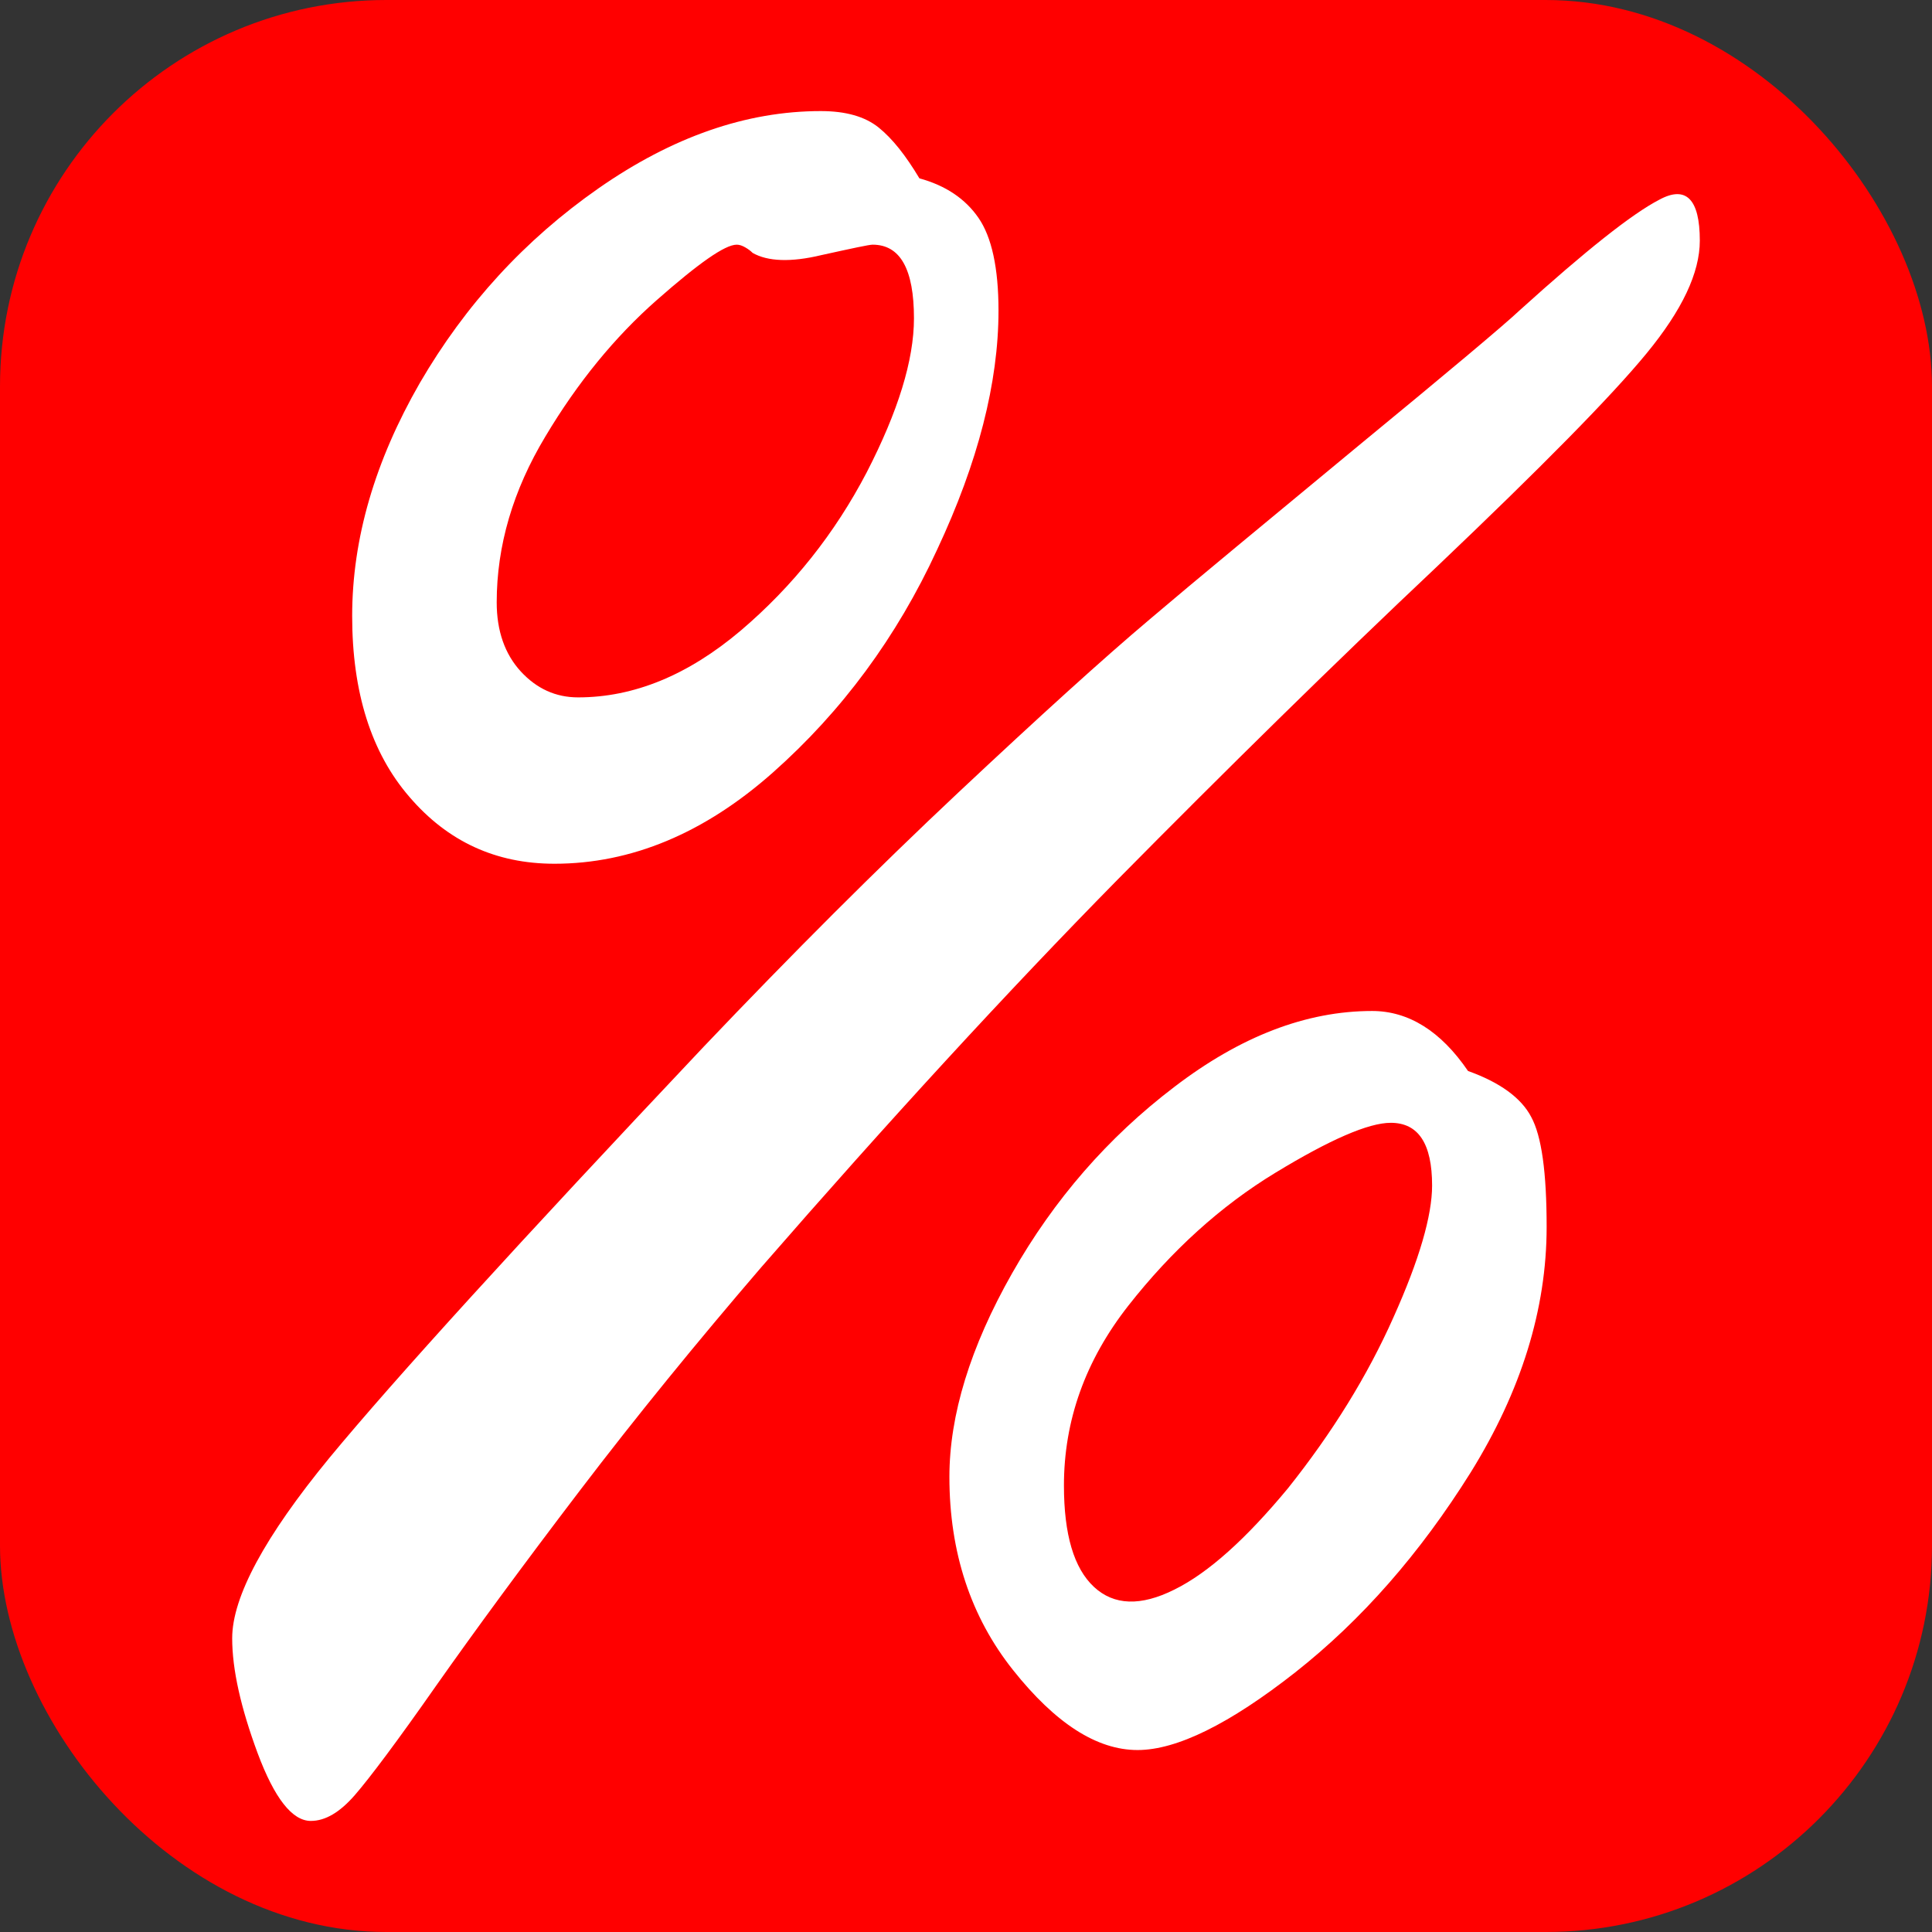
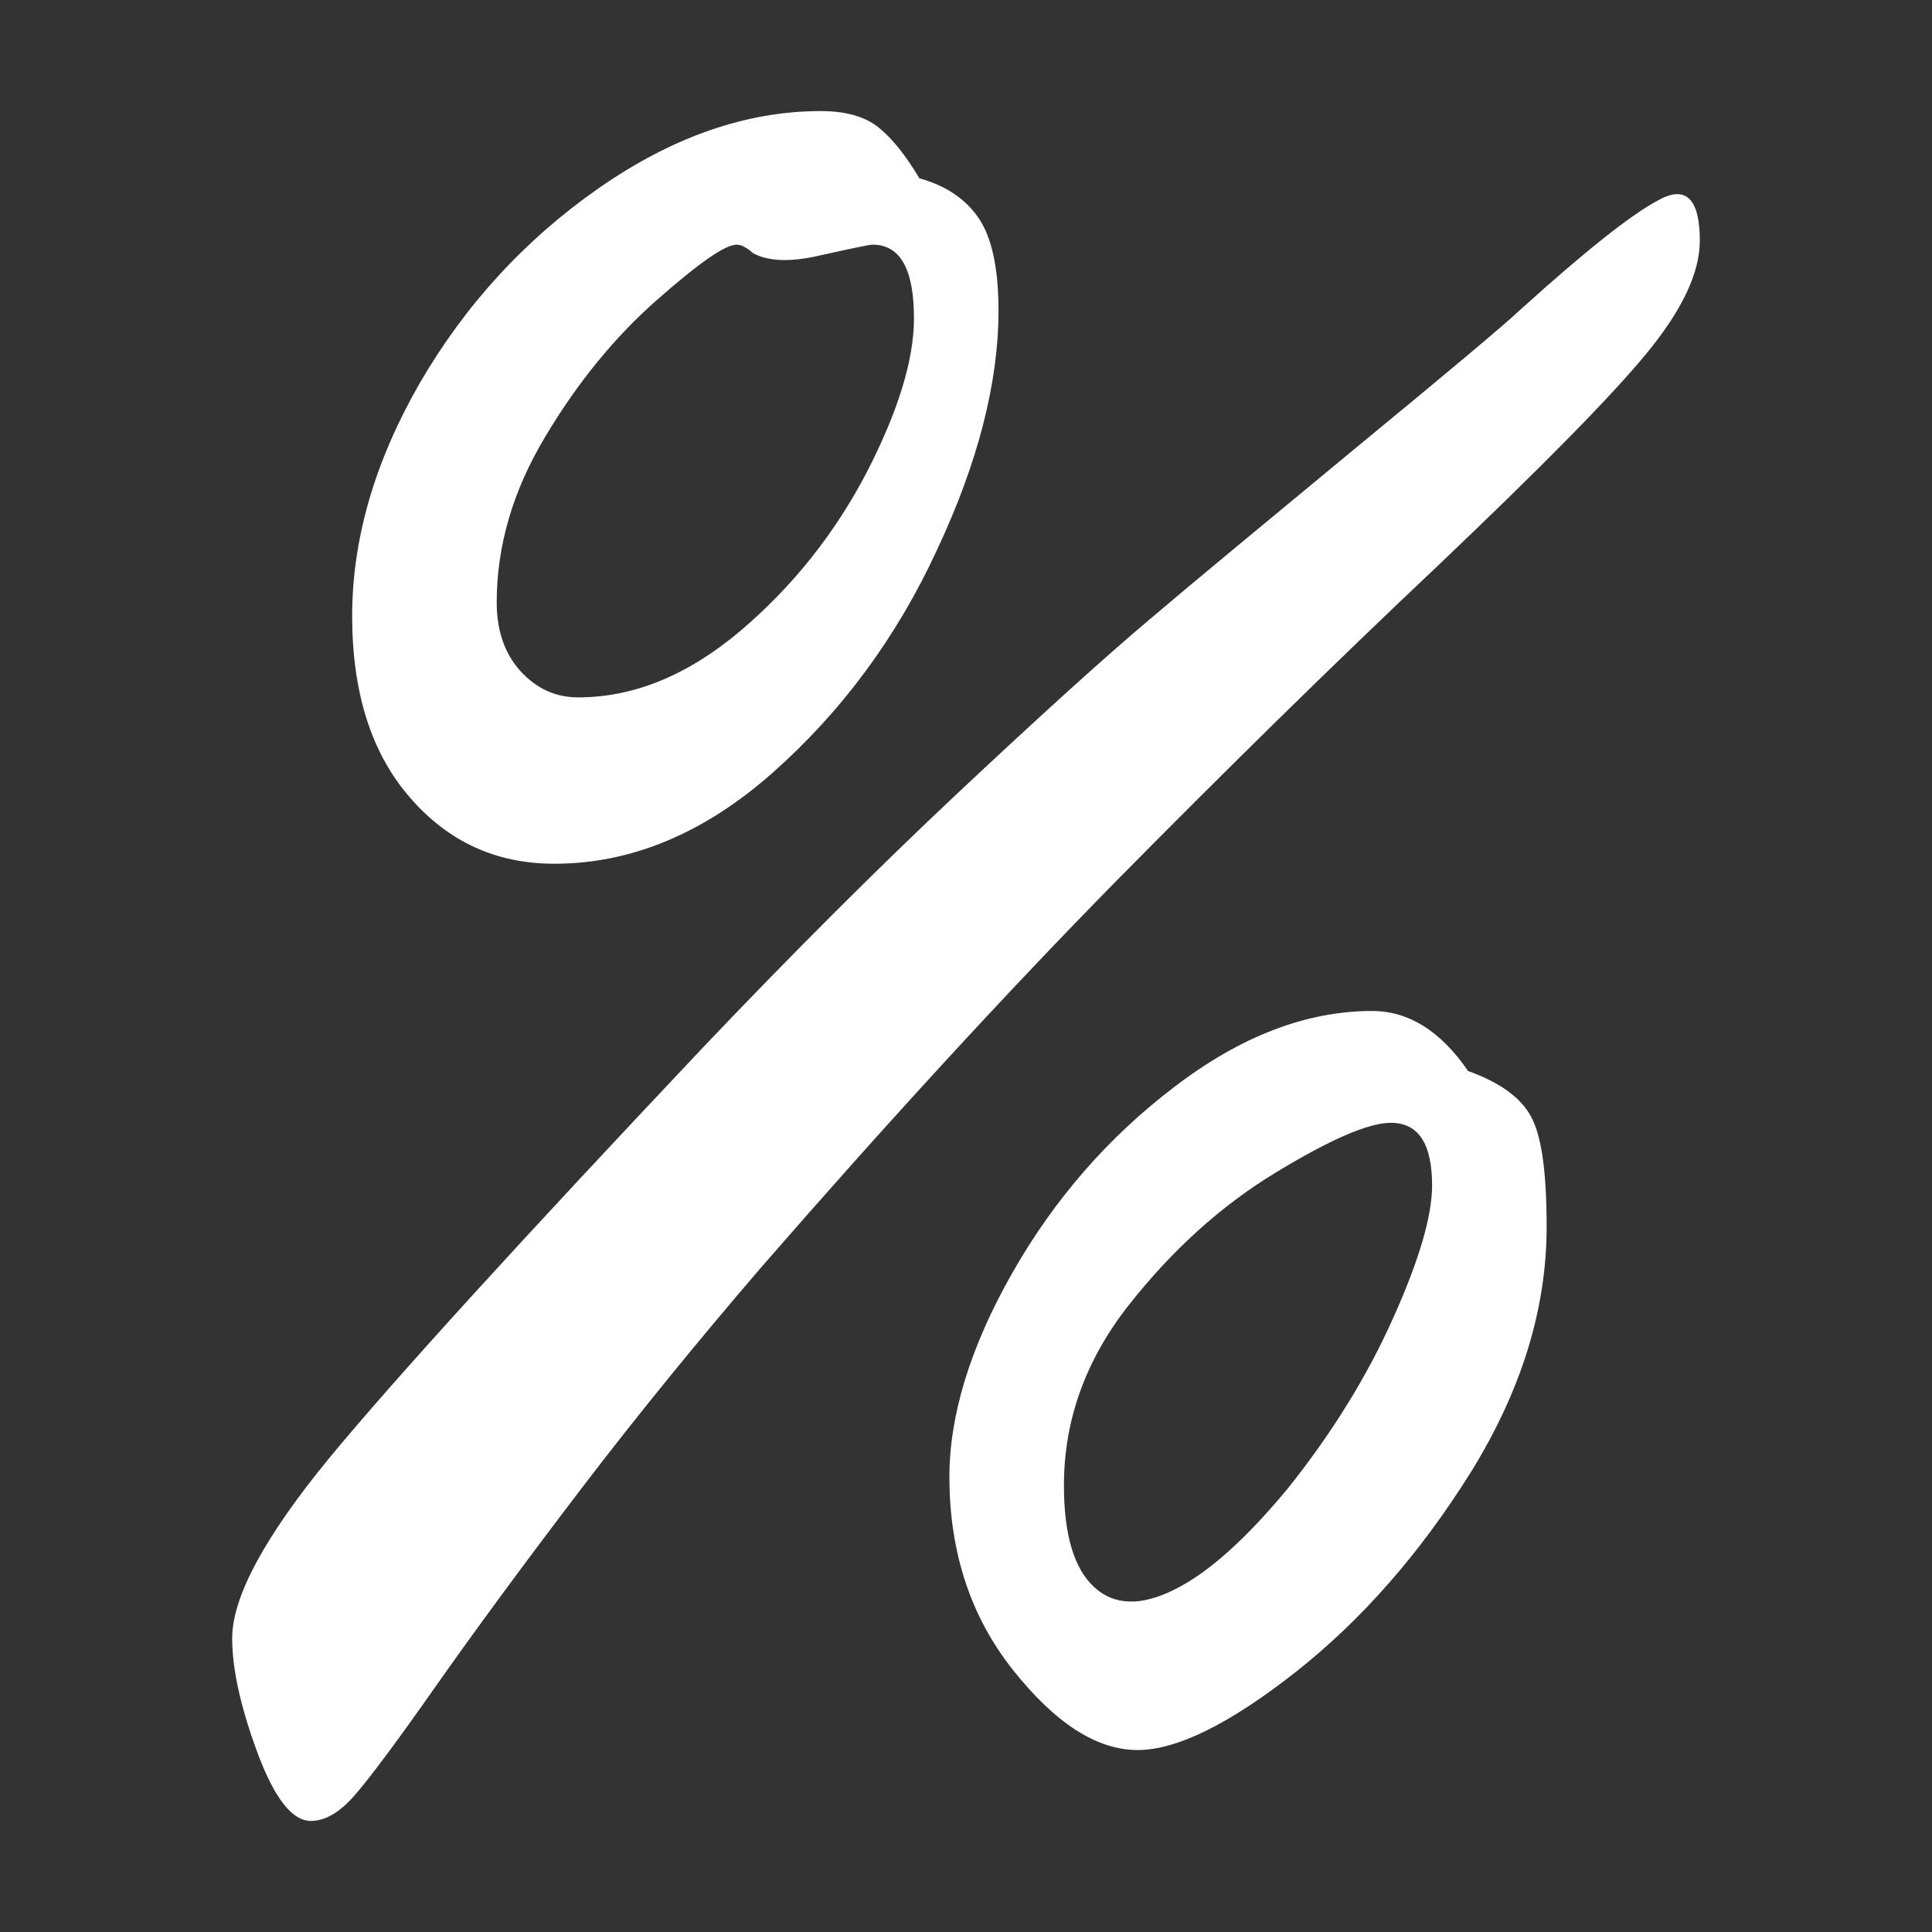
<svg xmlns="http://www.w3.org/2000/svg" xml:space="preserve" width="447px" height="447px" version="1.1" style="shape-rendering:geometricPrecision; text-rendering:geometricPrecision; image-rendering:optimizeQuality; fill-rule:evenodd; clip-rule:evenodd" viewBox="0 0 447 447">
  <rect x="0" y="0" width="447" height="447" fill="#333333" stroke="none" />
  <defs>
    <style type="text/css">
   
    .fil0 {fill:red}
    .fil1 {fill:white;fill-rule:nonzero}
   
  </style>
  </defs>
  <g id="Vrstva_x0020_1">
-     <rect class="fil0" width="447" height="447" rx="89.4" ry="89.4" />
-     <path class="fil1" d="M212.72 41.26c6.1,1.68 10.62,4.73 13.67,9.15 3.05,4.42 4.63,11.57 4.63,21.45 0,16.62 -4.73,35.13 -14.2,55.31 -9.36,20.3 -22.08,37.44 -37.96,51.53 -15.88,14.09 -32.81,21.14 -50.58,21.14 -13.57,0 -24.71,-5.15 -33.55,-15.46 -8.83,-10.2 -13.25,-24.19 -13.25,-41.85 0,-17.88 5.26,-35.86 15.67,-53.95 10.52,-18.08 24.29,-33.12 41.33,-45.01 17.04,-11.88 34.18,-17.87 51.42,-17.87 5.79,0 10.2,1.26 13.36,3.78 3.26,2.63 6.31,6.52 9.46,11.78zm-78.97 120.09c12.93,0 25.45,-5.15 37.64,-15.46 12.1,-10.3 21.77,-22.5 29.13,-36.59 7.26,-14.09 10.94,-25.98 10.94,-35.65 0,-11.36 -3.16,-17.04 -9.57,-17.04 -0.84,0 -4.73,0.85 -11.88,2.42 -7.05,1.69 -12.41,1.47 -15.88,-0.52 -0.42,-0.42 -0.95,-0.84 -1.68,-1.26 -0.74,-0.43 -1.37,-0.64 -2,-0.64 -2.74,0 -8.84,4.32 -18.51,12.83 -9.68,8.52 -18.3,19.04 -25.76,31.55 -7.47,12.41 -11.26,25.24 -11.26,38.38 0,6.63 1.9,11.99 5.58,15.99 3.68,3.99 8.09,5.99 13.25,5.99zm205.9 86.44c7.36,2.63 12.3,6.21 14.61,10.62 2.42,4.42 3.58,12.83 3.58,25.45 0,19.03 -5.89,37.96 -17.56,56.79 -11.78,18.82 -25.24,34.17 -40.59,46.27 -15.25,11.98 -27.45,17.98 -36.49,17.98 -9.47,0 -19.04,-6.21 -28.82,-18.51 -9.78,-12.3 -14.72,-27.24 -14.72,-44.69 0,-14.3 4.84,-30.08 14.51,-47.11 9.68,-17.04 22.19,-31.45 37.54,-43.12 15.25,-11.67 30.5,-17.56 45.75,-17.56 8.41,0 15.88,4.63 22.19,13.88zm-93.49 95.91c0,11.35 2.31,19.14 6.94,23.45 4.63,4.31 10.83,4.52 18.61,0.63 7.89,-3.89 16.62,-11.78 26.29,-23.45 10.31,-12.94 18.41,-26.08 24.4,-39.54 6,-13.36 8.94,-23.56 8.94,-30.5 0,-9.67 -3.15,-14.51 -9.57,-14.51 -5.15,0 -14.09,3.89 -26.71,11.57 -12.62,7.67 -23.98,17.98 -33.97,30.7 -9.99,12.73 -14.93,26.61 -14.93,41.65zm-192.44 35.33c0,-9.57 7.57,-23.56 22.51,-41.75 15.03,-18.19 43.85,-49.84 86.54,-95.06 20.51,-21.56 40.17,-41.22 58.99,-58.89 18.83,-17.67 33.55,-31.02 44.28,-40.07 10.62,-9.04 26.71,-22.29 48.05,-39.96 21.35,-17.56 33.86,-28.07 37.55,-31.54 15.24,-13.78 25.97,-22.3 32.28,-25.56 6.2,-3.36 9.36,-0.1 9.36,9.47 0,7.46 -4.1,16.09 -12.31,26.08 -8.2,9.99 -24.39,26.39 -48.37,49.21 -24.08,22.71 -48.79,47.01 -74.13,72.66 -25.35,25.77 -52.79,55.63 -82.45,89.71 -14.72,17.14 -28.71,34.28 -41.85,51.52 -13.15,17.25 -24.19,32.29 -33.23,45.12 -9.05,12.93 -15.36,21.34 -18.83,25.34 -3.47,3.99 -6.83,5.99 -10.2,5.99 -4.31,0 -8.41,-5.26 -12.3,-15.67 -3.89,-10.51 -5.89,-19.35 -5.89,-26.6z" />
+     <path class="fil1" d="M212.72 41.26c6.1,1.68 10.62,4.73 13.67,9.15 3.05,4.42 4.63,11.57 4.63,21.45 0,16.62 -4.73,35.13 -14.2,55.31 -9.36,20.3 -22.08,37.44 -37.96,51.53 -15.88,14.09 -32.81,21.14 -50.58,21.14 -13.57,0 -24.71,-5.15 -33.55,-15.46 -8.83,-10.2 -13.25,-24.19 -13.25,-41.85 0,-17.88 5.26,-35.86 15.67,-53.95 10.52,-18.08 24.29,-33.12 41.33,-45.01 17.04,-11.88 34.18,-17.87 51.42,-17.87 5.79,0 10.2,1.26 13.36,3.78 3.26,2.63 6.31,6.52 9.46,11.78zm-78.97 120.09c12.93,0 25.45,-5.15 37.64,-15.46 12.1,-10.3 21.77,-22.5 29.13,-36.59 7.26,-14.09 10.94,-25.98 10.94,-35.65 0,-11.36 -3.16,-17.04 -9.57,-17.04 -0.84,0 -4.73,0.85 -11.88,2.42 -7.05,1.69 -12.41,1.47 -15.88,-0.52 -0.42,-0.42 -0.95,-0.84 -1.68,-1.26 -0.74,-0.43 -1.37,-0.64 -2,-0.64 -2.74,0 -8.84,4.32 -18.51,12.83 -9.68,8.52 -18.3,19.04 -25.76,31.55 -7.47,12.41 -11.26,25.24 -11.26,38.38 0,6.63 1.9,11.99 5.58,15.99 3.68,3.99 8.09,5.99 13.25,5.99zm205.9 86.44c7.36,2.63 12.3,6.21 14.61,10.62 2.42,4.42 3.58,12.83 3.58,25.45 0,19.03 -5.89,37.96 -17.56,56.79 -11.78,18.82 -25.24,34.17 -40.59,46.27 -15.25,11.98 -27.45,17.98 -36.49,17.98 -9.47,0 -19.04,-6.21 -28.82,-18.51 -9.78,-12.3 -14.72,-27.24 -14.72,-44.69 0,-14.3 4.84,-30.08 14.51,-47.11 9.68,-17.04 22.19,-31.45 37.54,-43.12 15.25,-11.67 30.5,-17.56 45.75,-17.56 8.41,0 15.88,4.63 22.19,13.88zm-93.49 95.91c0,11.35 2.31,19.14 6.94,23.45 4.63,4.31 10.83,4.52 18.61,0.63 7.89,-3.89 16.62,-11.78 26.29,-23.45 10.31,-12.94 18.41,-26.08 24.4,-39.54 6,-13.36 8.94,-23.56 8.94,-30.5 0,-9.67 -3.15,-14.51 -9.57,-14.51 -5.15,0 -14.09,3.89 -26.71,11.57 -12.62,7.67 -23.98,17.98 -33.97,30.7 -9.99,12.73 -14.93,26.61 -14.93,41.65m-192.44 35.33c0,-9.57 7.57,-23.56 22.51,-41.75 15.03,-18.19 43.85,-49.84 86.54,-95.06 20.51,-21.56 40.17,-41.22 58.99,-58.89 18.83,-17.67 33.55,-31.02 44.28,-40.07 10.62,-9.04 26.71,-22.29 48.05,-39.96 21.35,-17.56 33.86,-28.07 37.55,-31.54 15.24,-13.78 25.97,-22.3 32.28,-25.56 6.2,-3.36 9.36,-0.1 9.36,9.47 0,7.46 -4.1,16.09 -12.31,26.08 -8.2,9.99 -24.39,26.39 -48.37,49.21 -24.08,22.71 -48.79,47.01 -74.13,72.66 -25.35,25.77 -52.79,55.63 -82.45,89.71 -14.72,17.14 -28.71,34.28 -41.85,51.52 -13.15,17.25 -24.19,32.29 -33.23,45.12 -9.05,12.93 -15.36,21.34 -18.83,25.34 -3.47,3.99 -6.83,5.99 -10.2,5.99 -4.31,0 -8.41,-5.26 -12.3,-15.67 -3.89,-10.51 -5.89,-19.35 -5.89,-26.6z" />
  </g>
</svg>